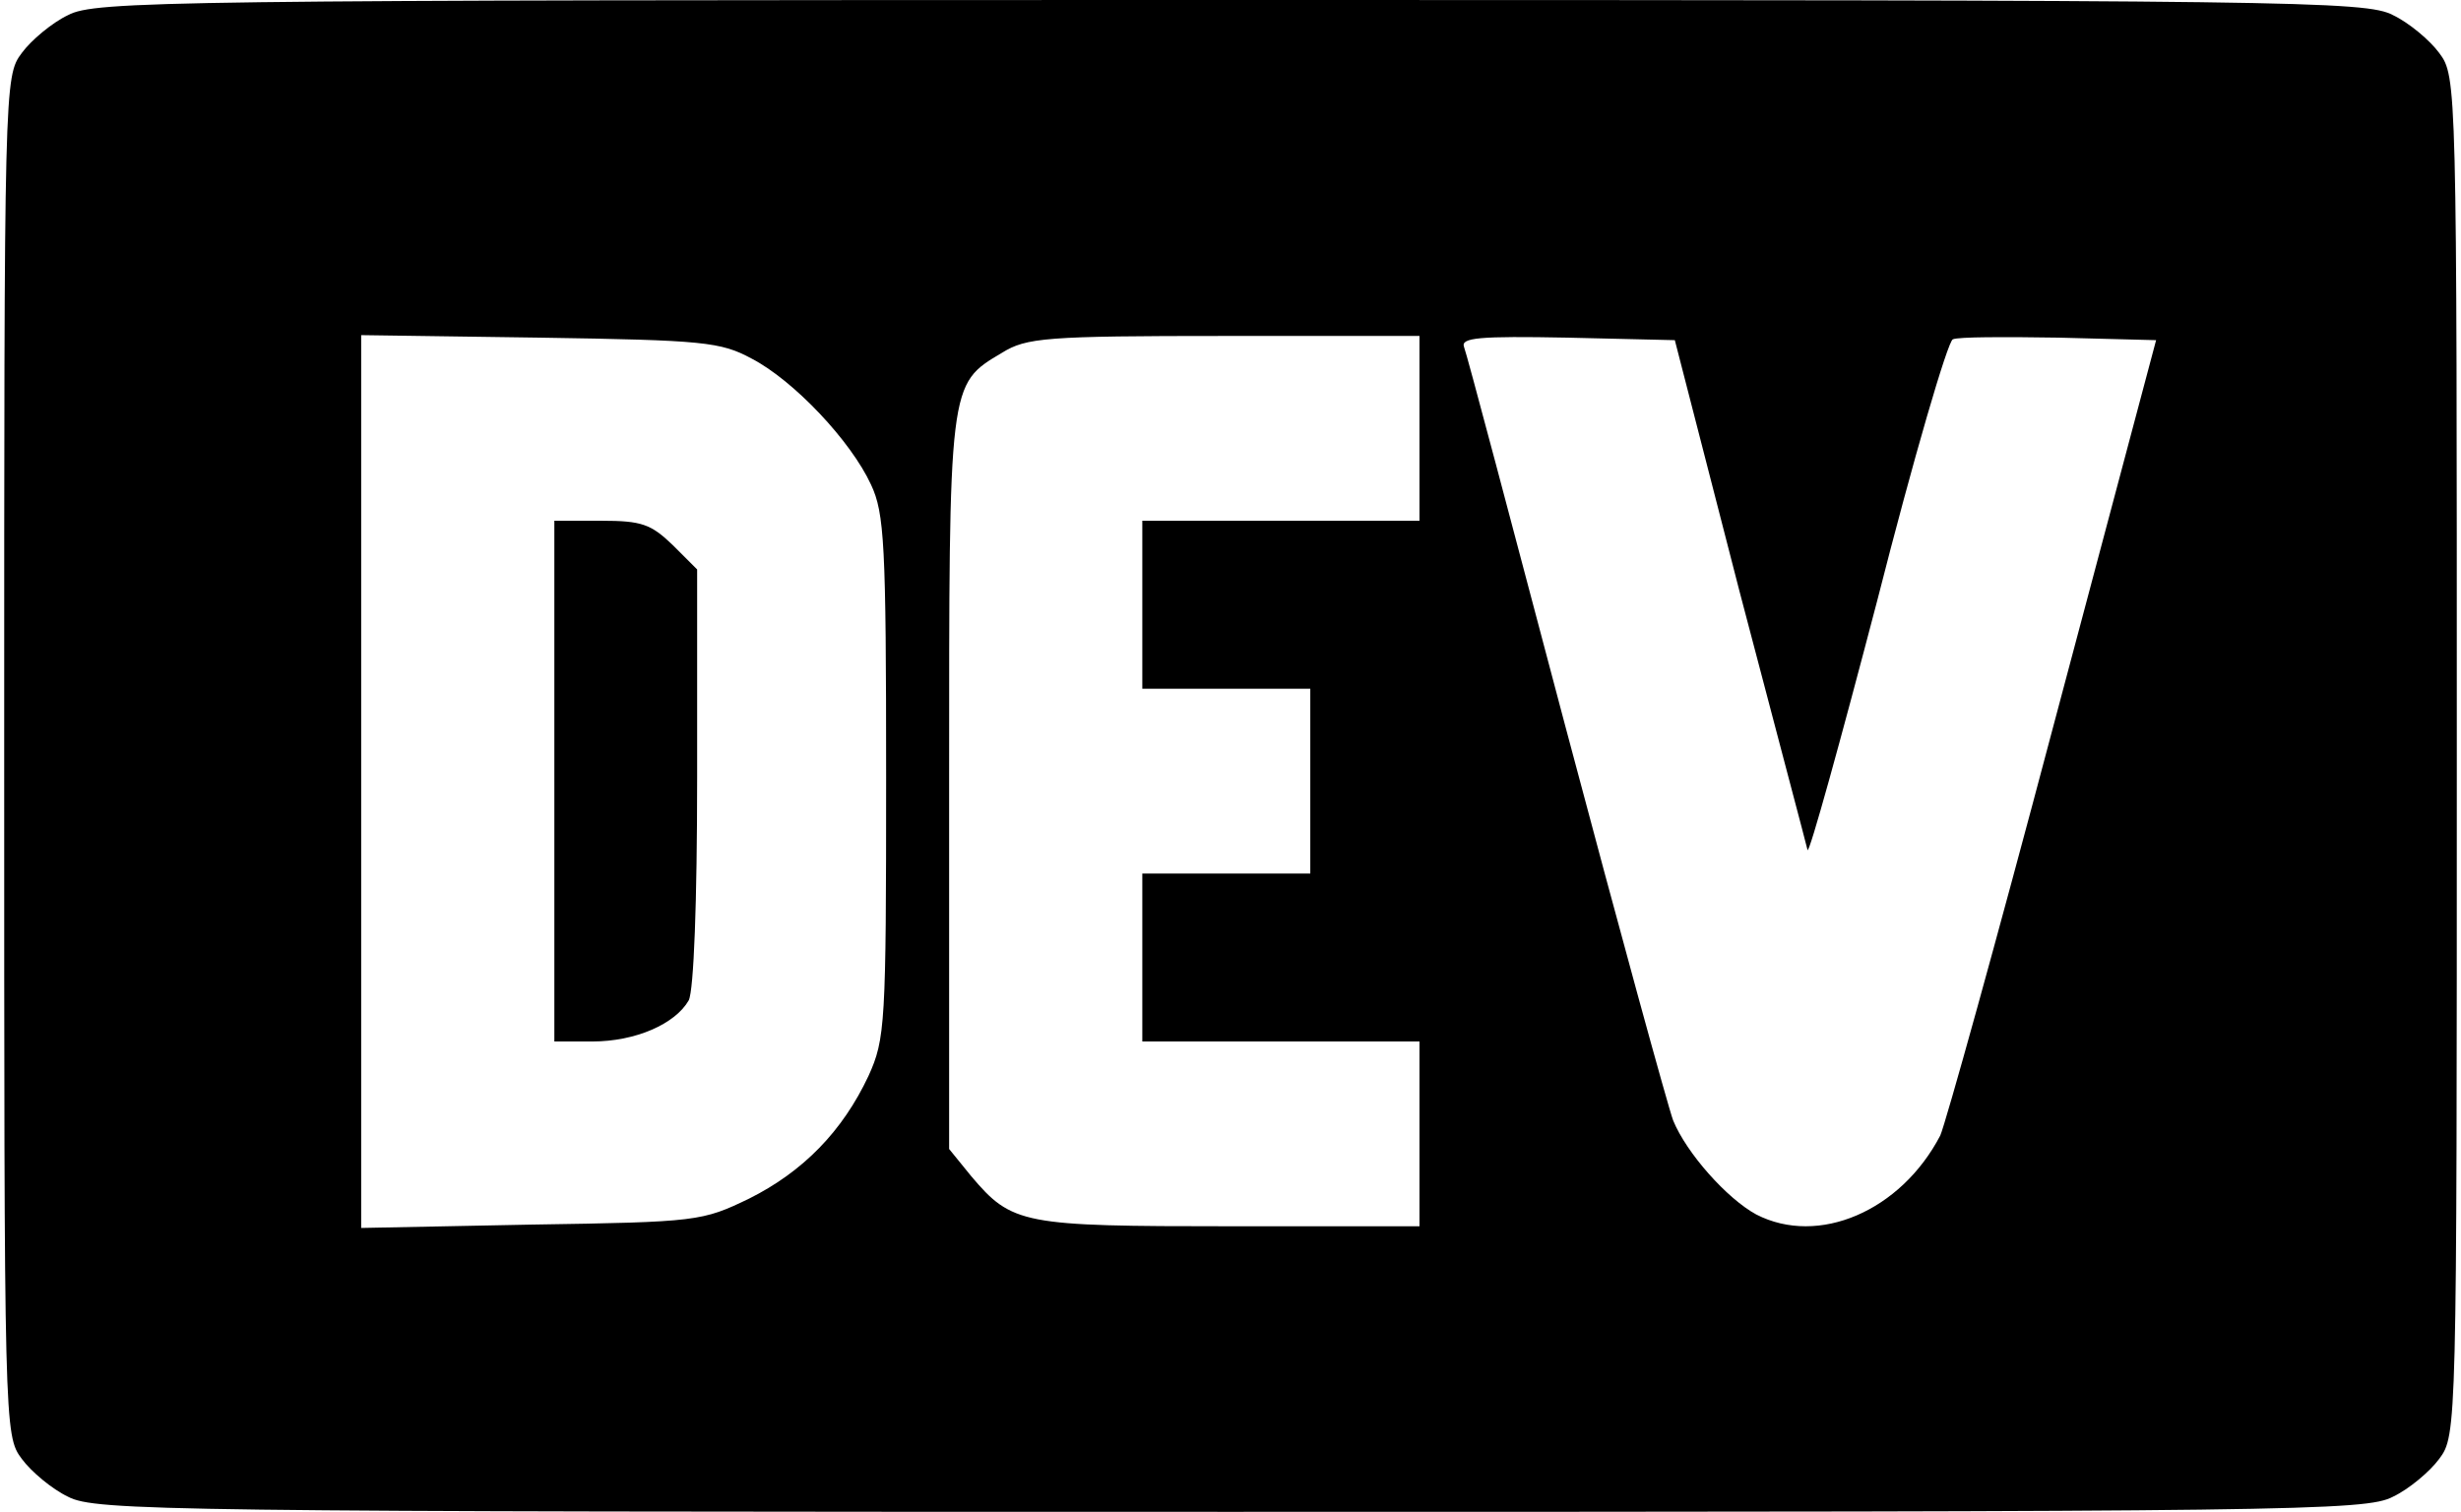
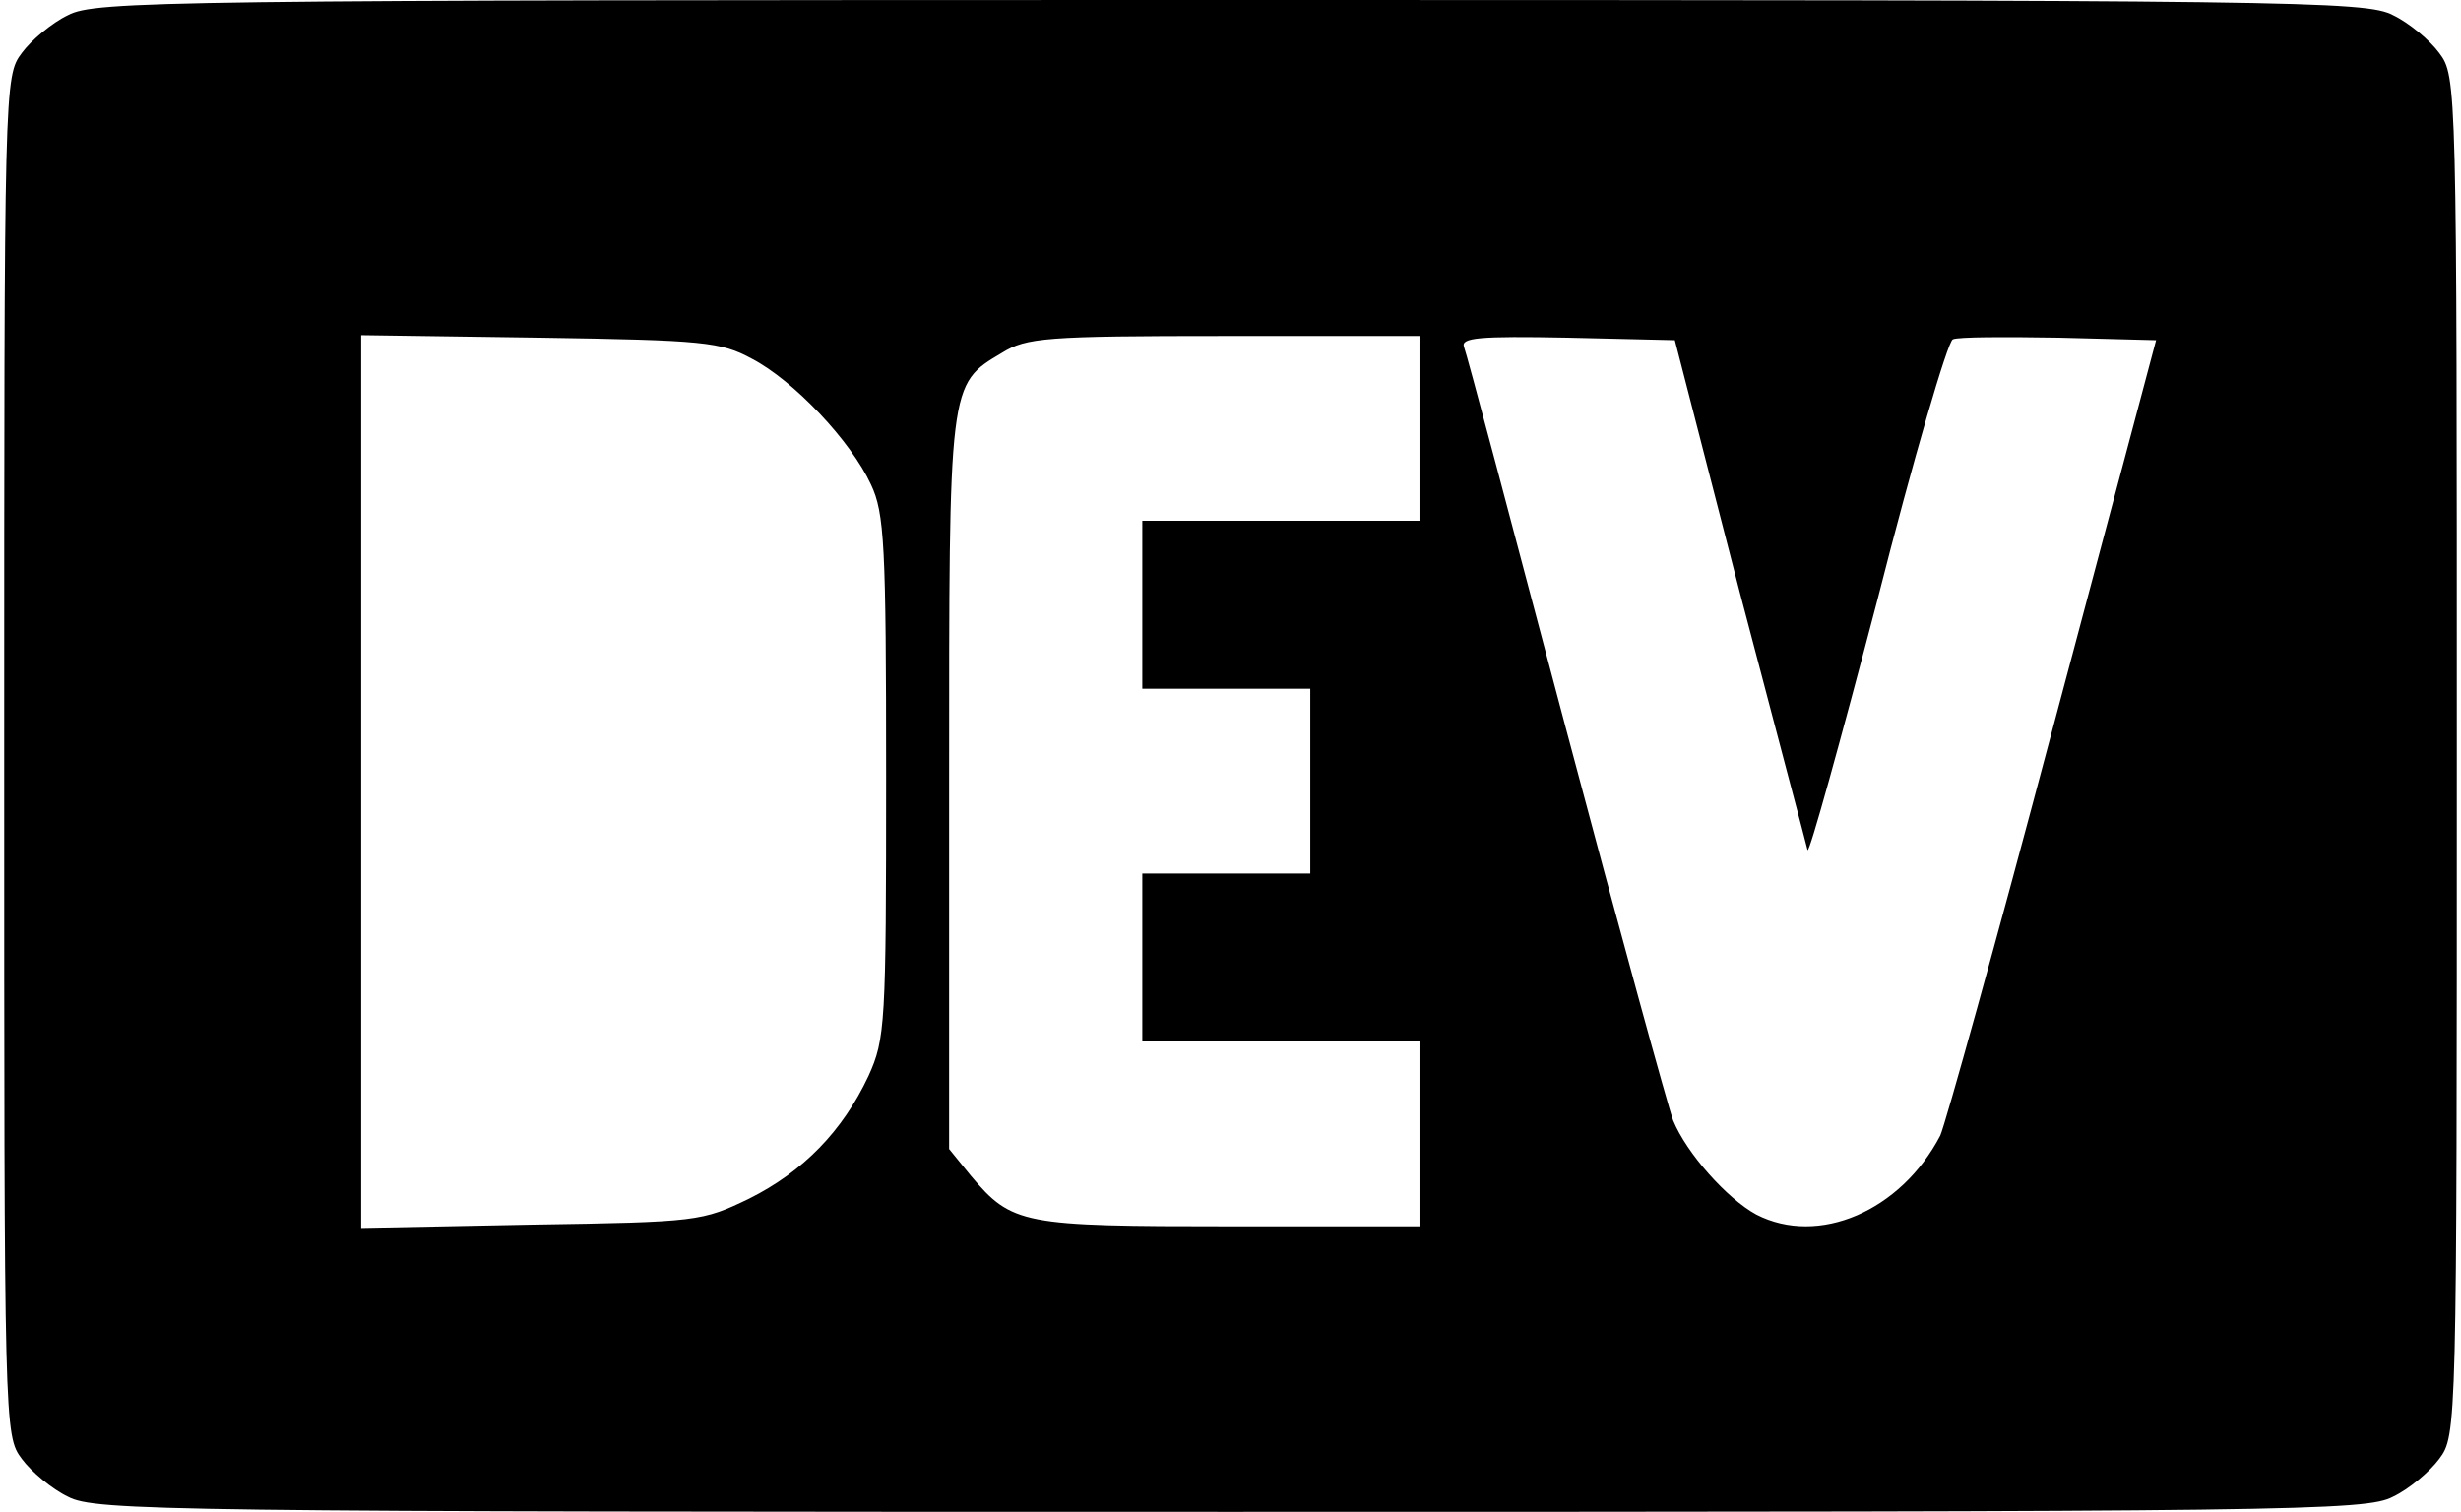
<svg xmlns="http://www.w3.org/2000/svg" version="1" viewBox="0 0 293 180" width="293" height="180">
  <path d="M81 1782 c-19 -9 -44 -30 -55 -45 -21 -28 -21 -35 -21 -837 0 -802 0 -809 21 -837 11 -15 36 -36 55 -45 32 -17 118 -18 1384 -18 1266 0 1352 1 1384 18 19 9 44 30 55 45 21 28 21 35 21 837 0 802 0 809 -21 837 -11 15 -36 36 -55 45 -32 17 -118 18 -1384 18 -1266 0 -1352 -1 -1384 -18z m814 -409 c50 -26 118 -98 142 -150 16 -34 18 -71 18 -348 0 -294 -1 -312 -21 -356 -31 -66 -78 -114 -142 -146 -56 -27 -61 -28 -259 -31 l-203 -4 0 532 0 531 213 -3 c195 -3 215 -5 252 -25z m795 -83 l0 -110 -165 0 -165 0 0 -100 0 -100 100 0 100 0 0 -110 0 -110 -100 0 -100 0 0 -100 0 -100 165 0 165 0 0 -110 0 -110 -225 0 c-248 0 -260 2 -309 60 l-26 32 0 434 c0 480 -1 476 63 514 29 18 52 20 265 20 l232 0 0 -110z m381 -194 c43 -164 80 -303 81 -308 2 -5 39 129 83 297 43 169 84 309 90 311 6 3 63 3 126 2 l116 -3 -123 -462 c-67 -253 -128 -472 -134 -485 -47 -90 -145 -132 -219 -94 -35 19 -83 73 -99 112 -6 16 -64 227 -128 468 -64 242 -118 446 -121 453 -4 11 18 13 123 11 l128 -3 77 -299z" transform="matrix(.1 0 0 -.1 0 180)" />
-   <path d="M660 870 l0 -310 45 0 c52 0 99 21 115 49 6 12 10 116 10 266 l0 247 -29 29 c-26 25 -37 29 -85 29 l-56 0 0 -310z" transform="matrix(.1 0 0 -.1 0 180)" />
</svg>